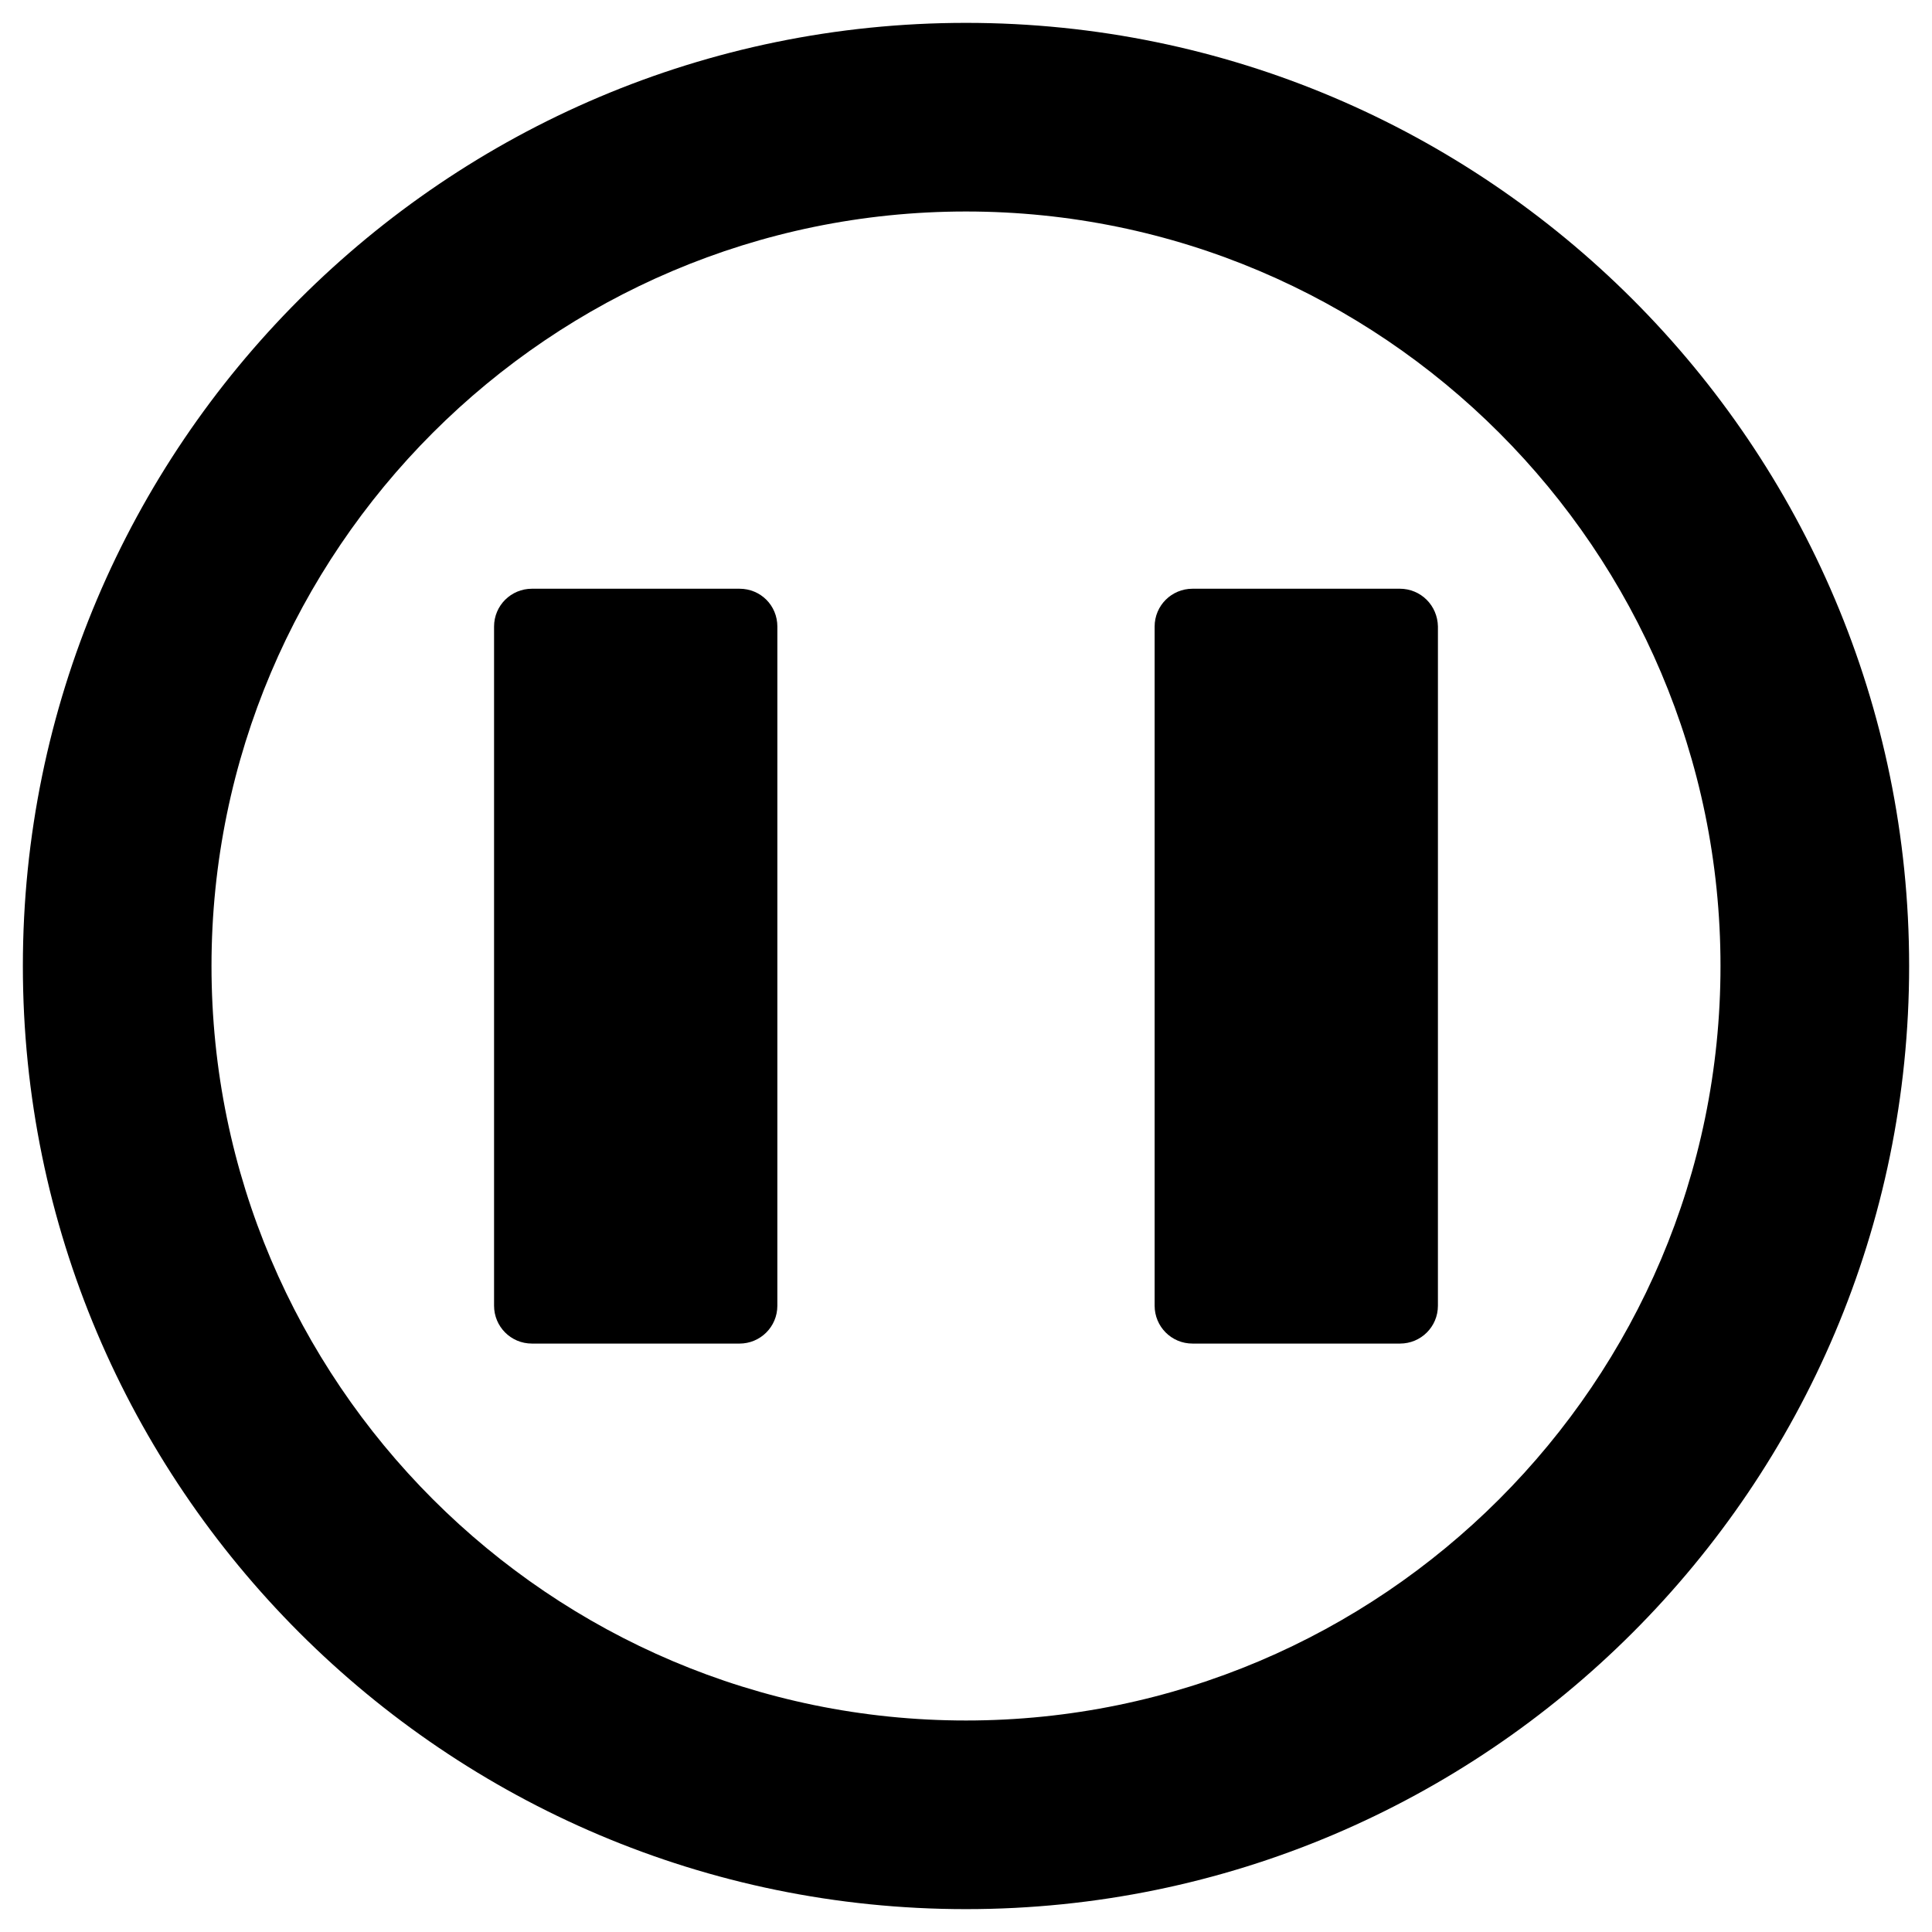
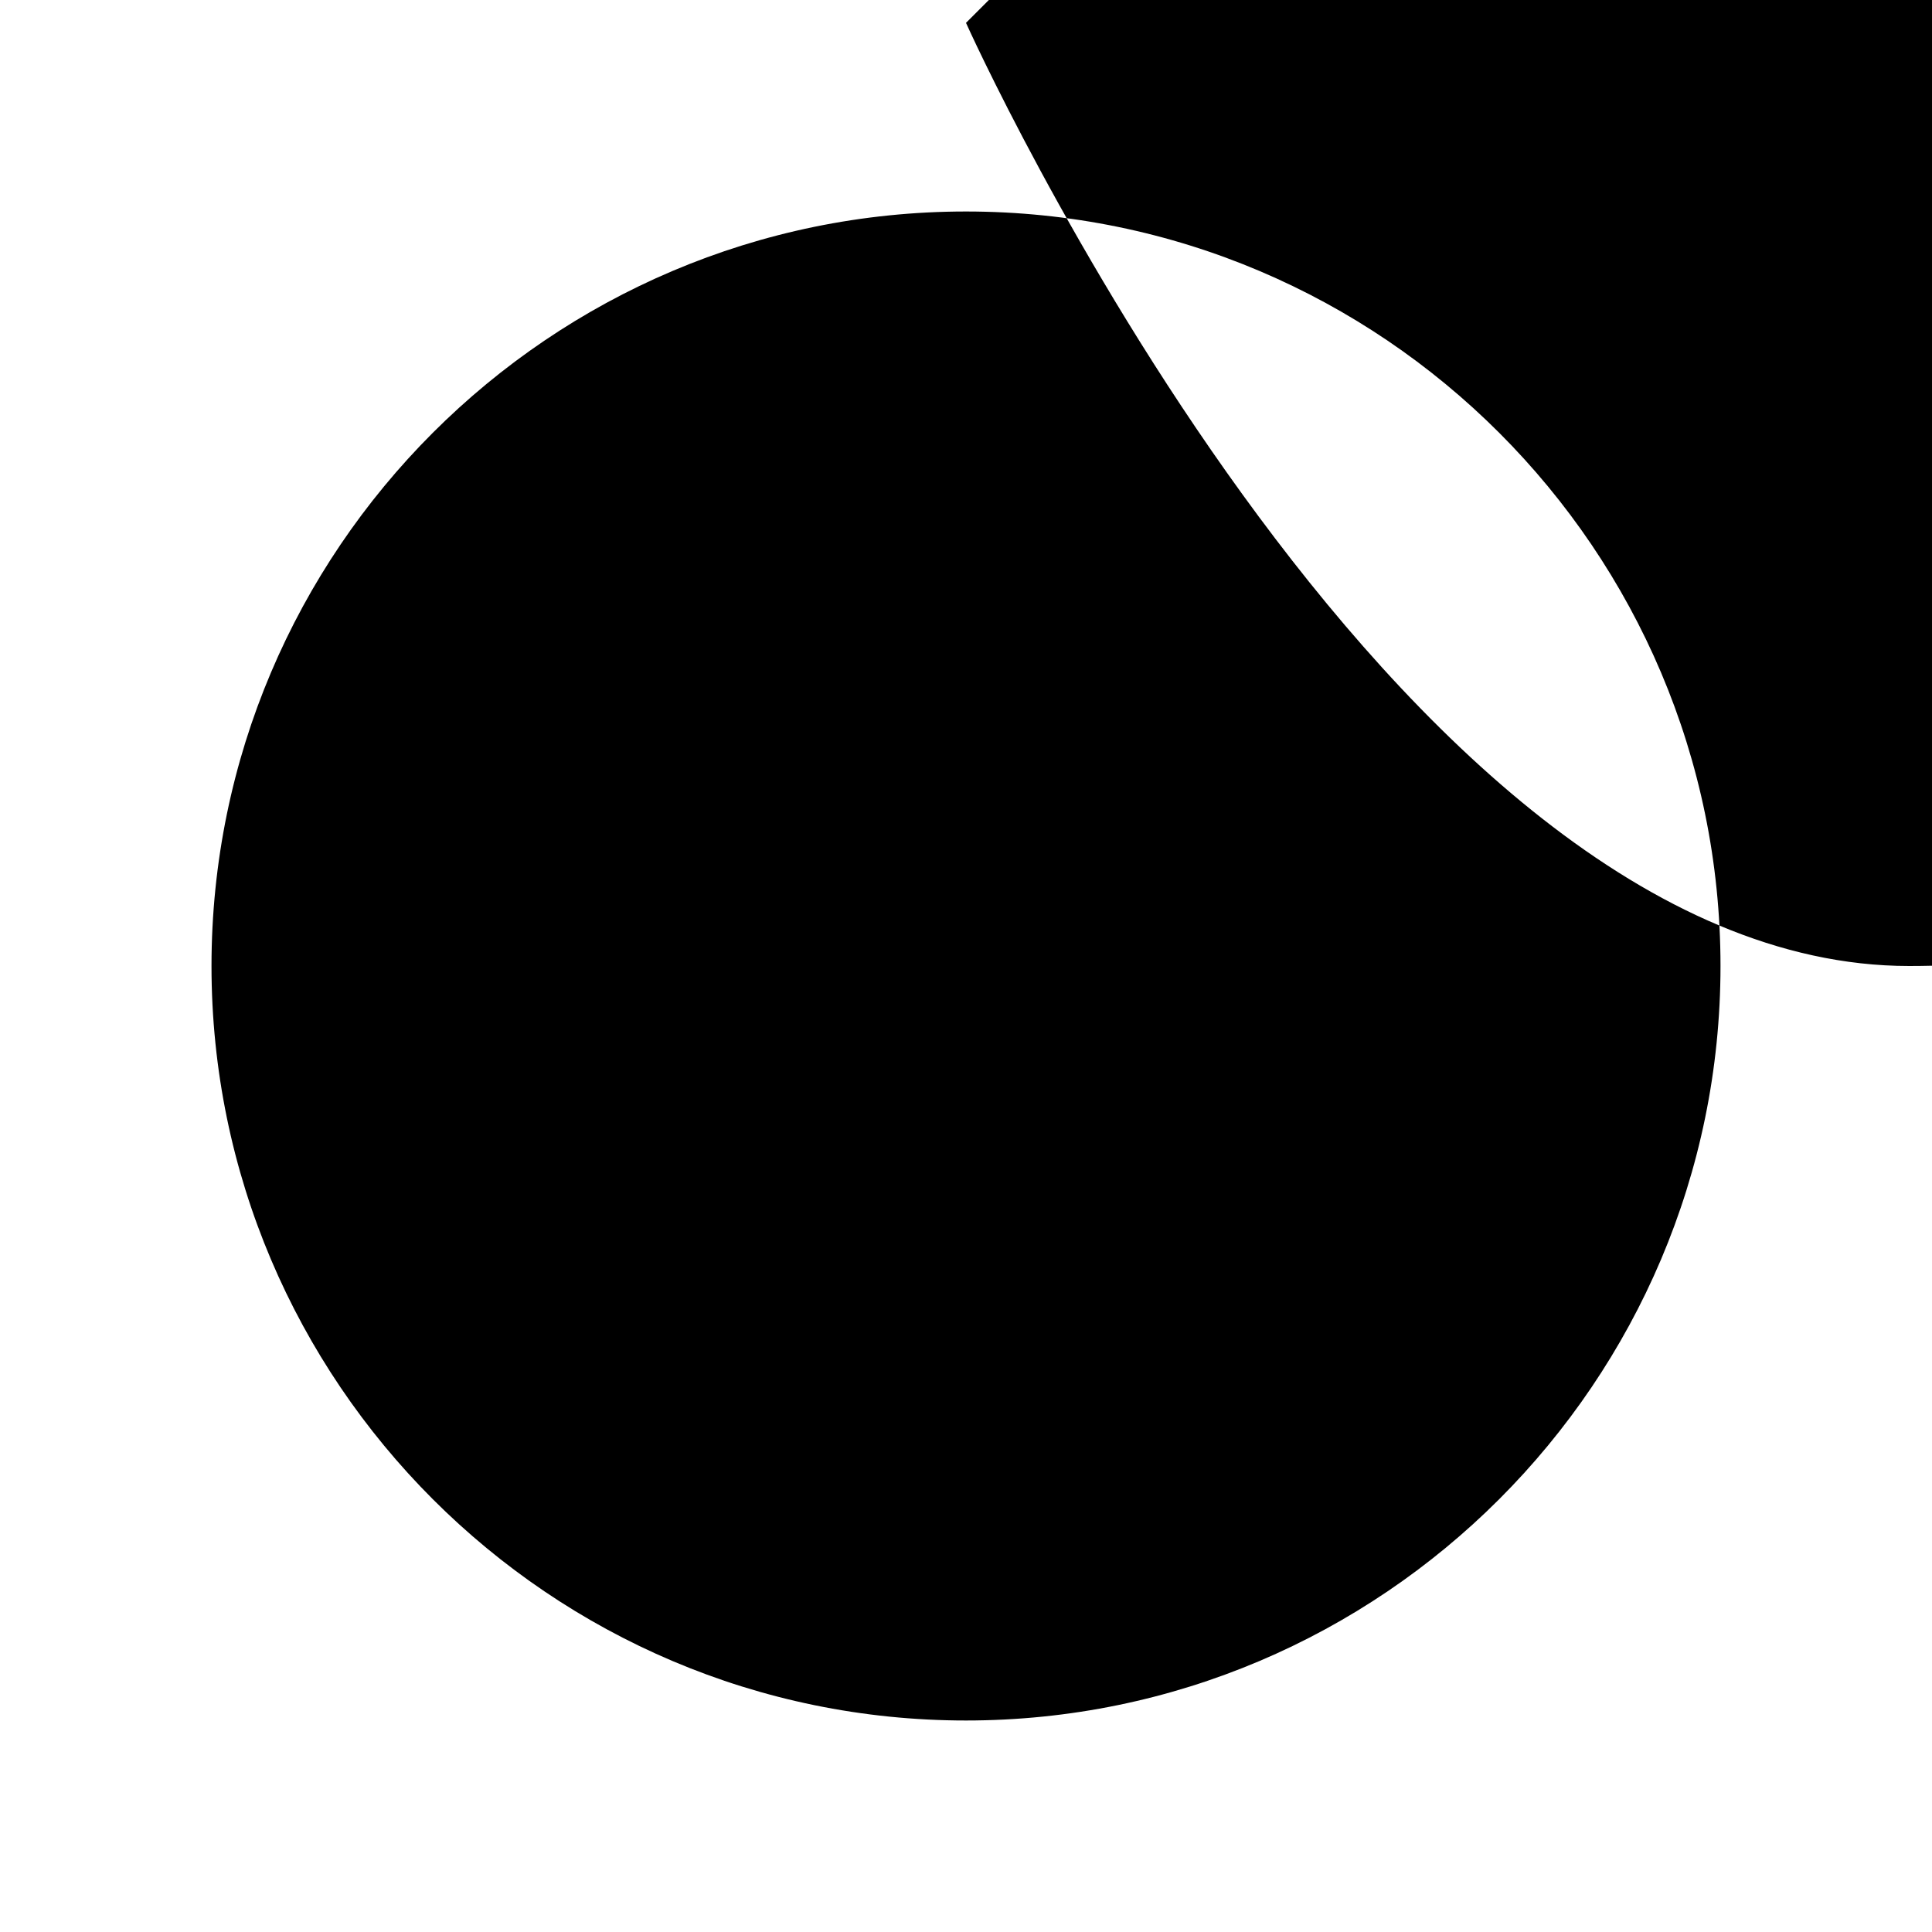
<svg xmlns="http://www.w3.org/2000/svg" fill="#000000" width="800px" height="800px" version="1.1" viewBox="144 144 512 512">
  <g>
-     <path d="m400 150.06c-137.86 0-249.94 112.08-249.94 249.94s112.08 249.94 249.94 249.94 249.94-112.08 249.94-249.94c-0.004-137.86-112.08-249.94-249.94-249.94zm0 449.89c-110.21 0-199.95-89.742-199.95-199.95 0-110.21 89.738-199.95 199.95-199.95 110.21 0 199.95 89.738 199.95 199.95 0 110.21-89.742 199.95-199.95 199.95z" />
+     <path d="m400 150.06s112.08 249.94 249.94 249.94 249.94-112.08 249.94-249.94c-0.004-137.86-112.08-249.94-249.94-249.94zm0 449.89c-110.21 0-199.95-89.742-199.95-199.95 0-110.21 89.738-199.95 199.95-199.95 110.21 0 199.95 89.738 199.95 199.95 0 110.21-89.742 199.95-199.95 199.95z" />
    <path d="m339.97 300.02h-55.004c-5.512 0-10.035 4.43-10.035 10.035v179.97c0 5.512 4.43 10.035 10.035 10.035l55.004 0.004c5.512 0 10.035-4.43 10.035-10.035l0.004-179.97c0-5.609-4.43-10.039-10.039-10.039z" />
-     <path d="m514.93 300.02h-54.906c-5.512 0-10.035 4.43-10.035 10.035v179.97c0 5.512 4.43 10.035 10.035 10.035h55.004c5.512 0 10.035-4.43 10.035-10.035l0.004-179.97c-0.098-5.609-4.527-10.039-10.137-10.039z" />
  </g>
</svg>